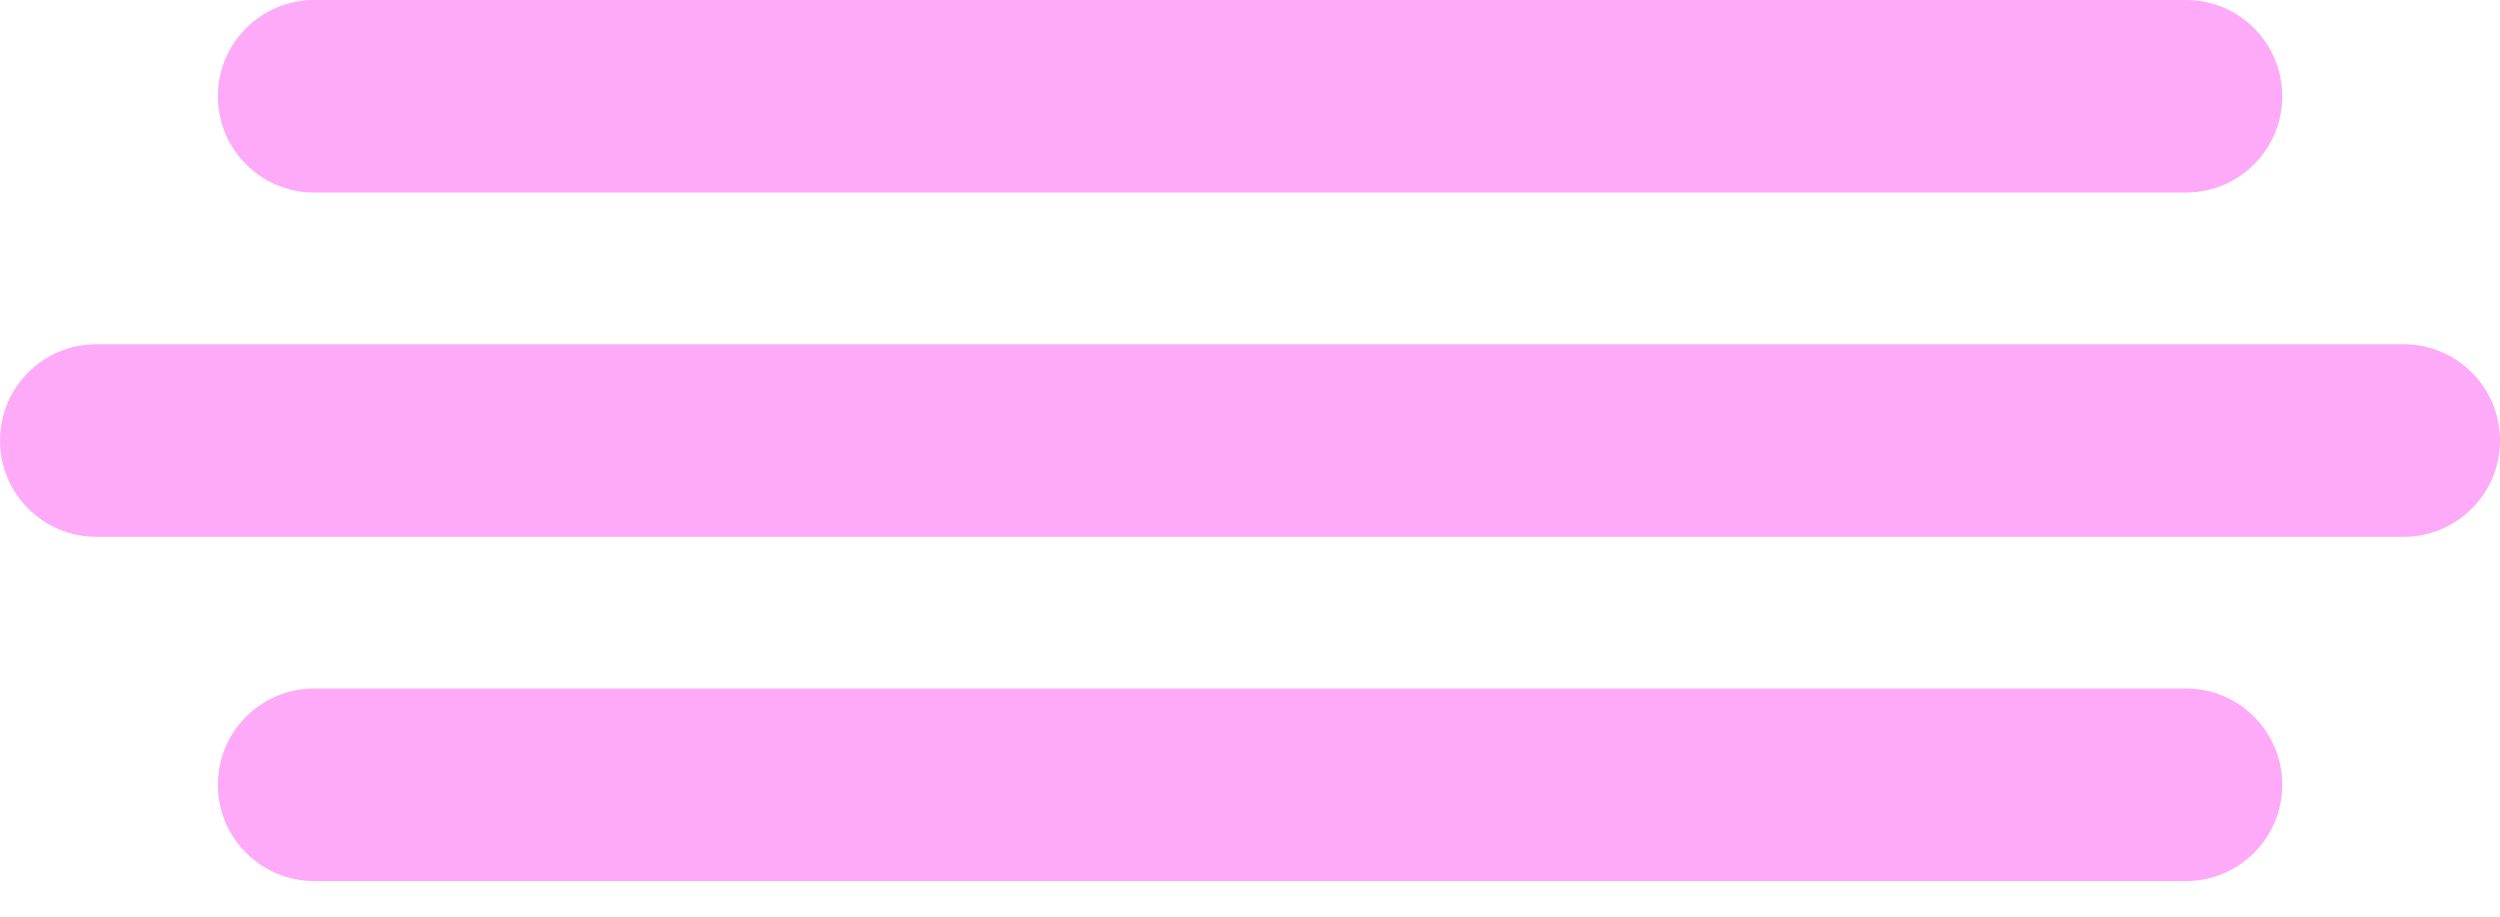
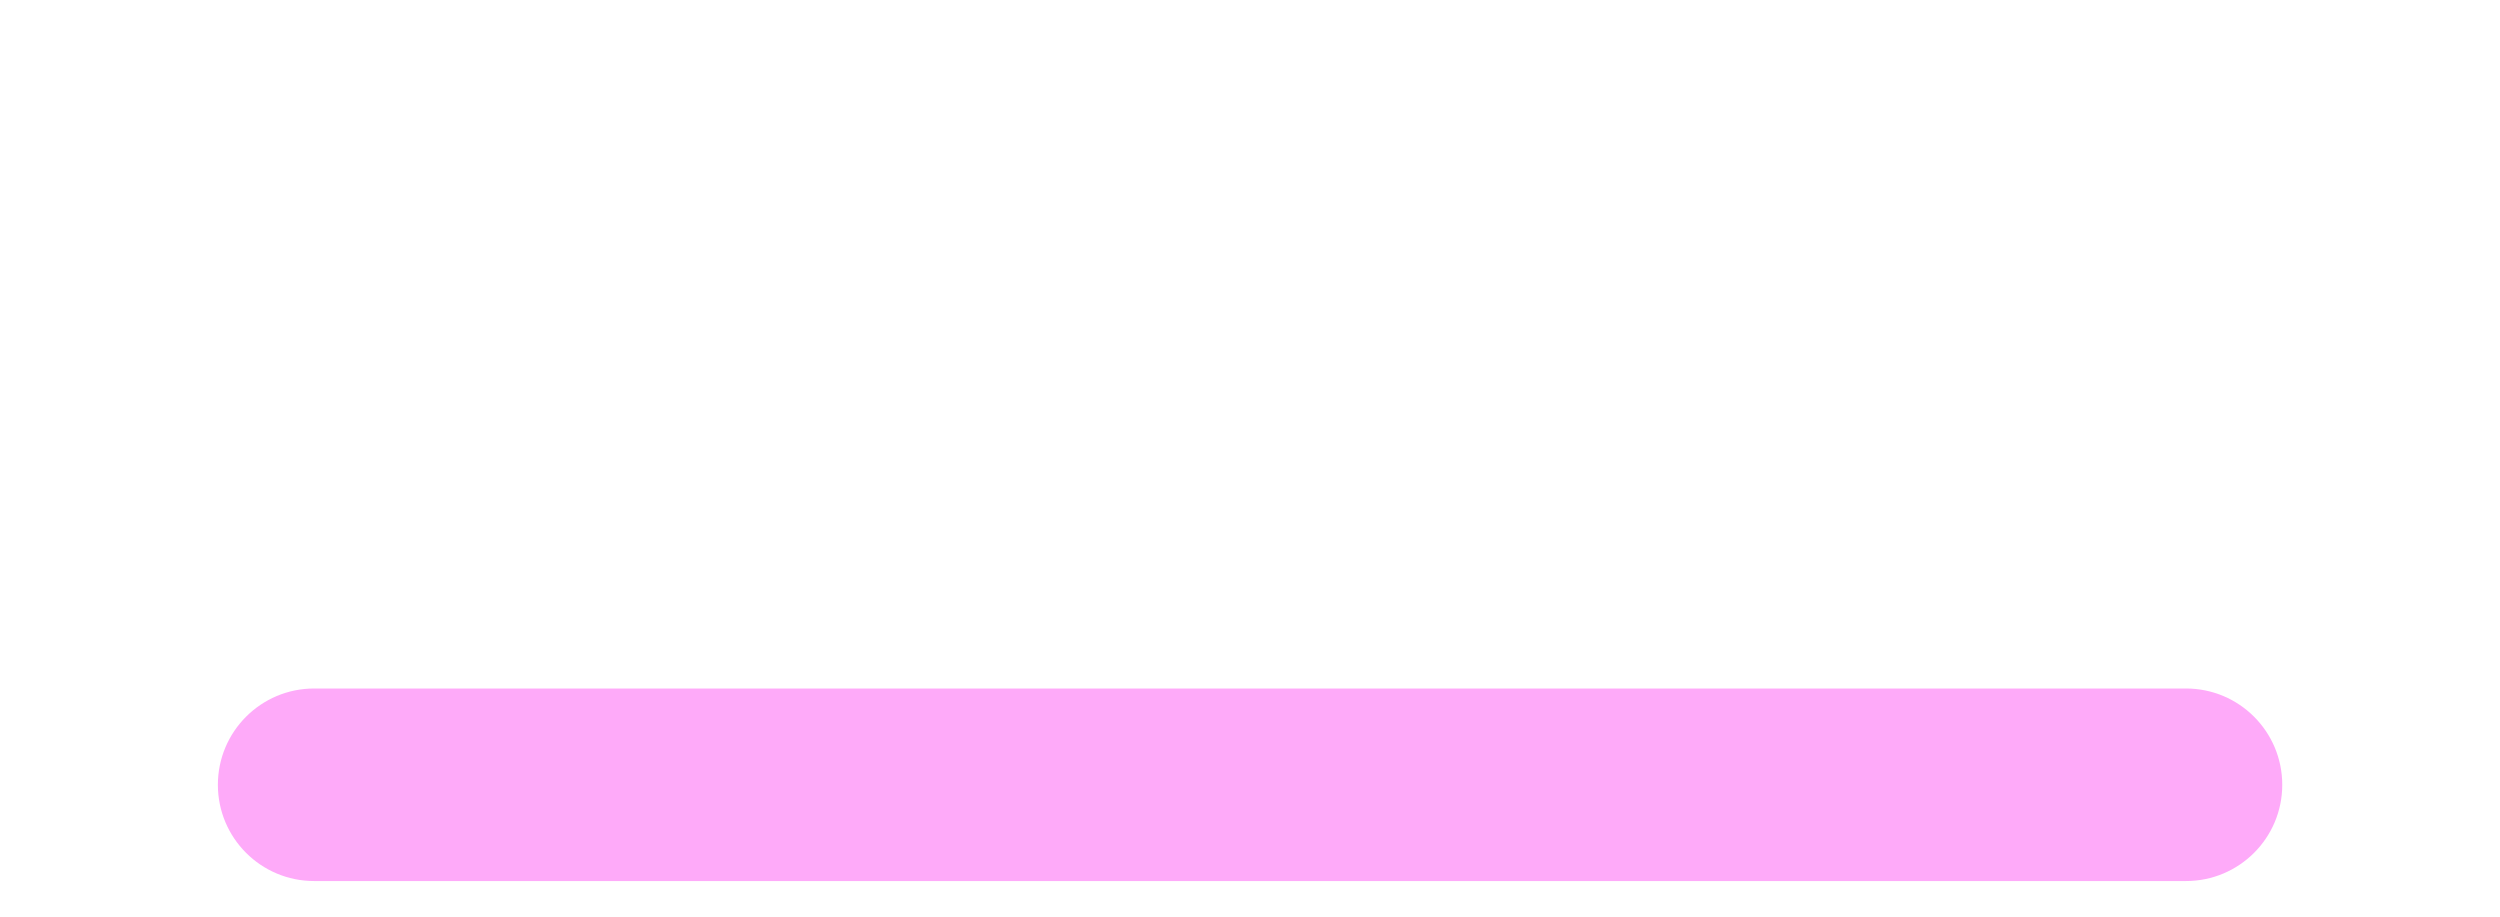
<svg xmlns="http://www.w3.org/2000/svg" width="60" height="22" viewBox="0 0 60 22" fill="none">
  <g id="Vector">
-     <path d="M52.464 4.621C53.74 4.621 54.774 3.587 54.774 2.311C54.774 1.034 53.74 0 52.464 0H7.539C6.263 0 5.229 1.034 5.229 2.311C5.229 3.587 6.263 4.621 7.539 4.621H52.464Z" fill="#FEAAF9" />
    <path d="M52.464 21.145C53.74 21.145 54.774 20.111 54.774 18.835C54.774 17.559 53.74 16.524 52.464 16.524H7.539C6.263 16.524 5.229 17.559 5.229 18.835C5.229 20.111 6.263 21.145 7.539 21.145H52.464Z" fill="#FEAAF9" />
-     <path d="M57.689 12.883C58.965 12.883 60 11.849 60 10.573C60 9.297 58.965 8.262 57.689 8.262H2.311C1.034 8.262 0 9.297 0 10.573C0 11.849 1.034 12.883 2.311 12.883H57.689Z" fill="#FEAAF9" />
  </g>
</svg>